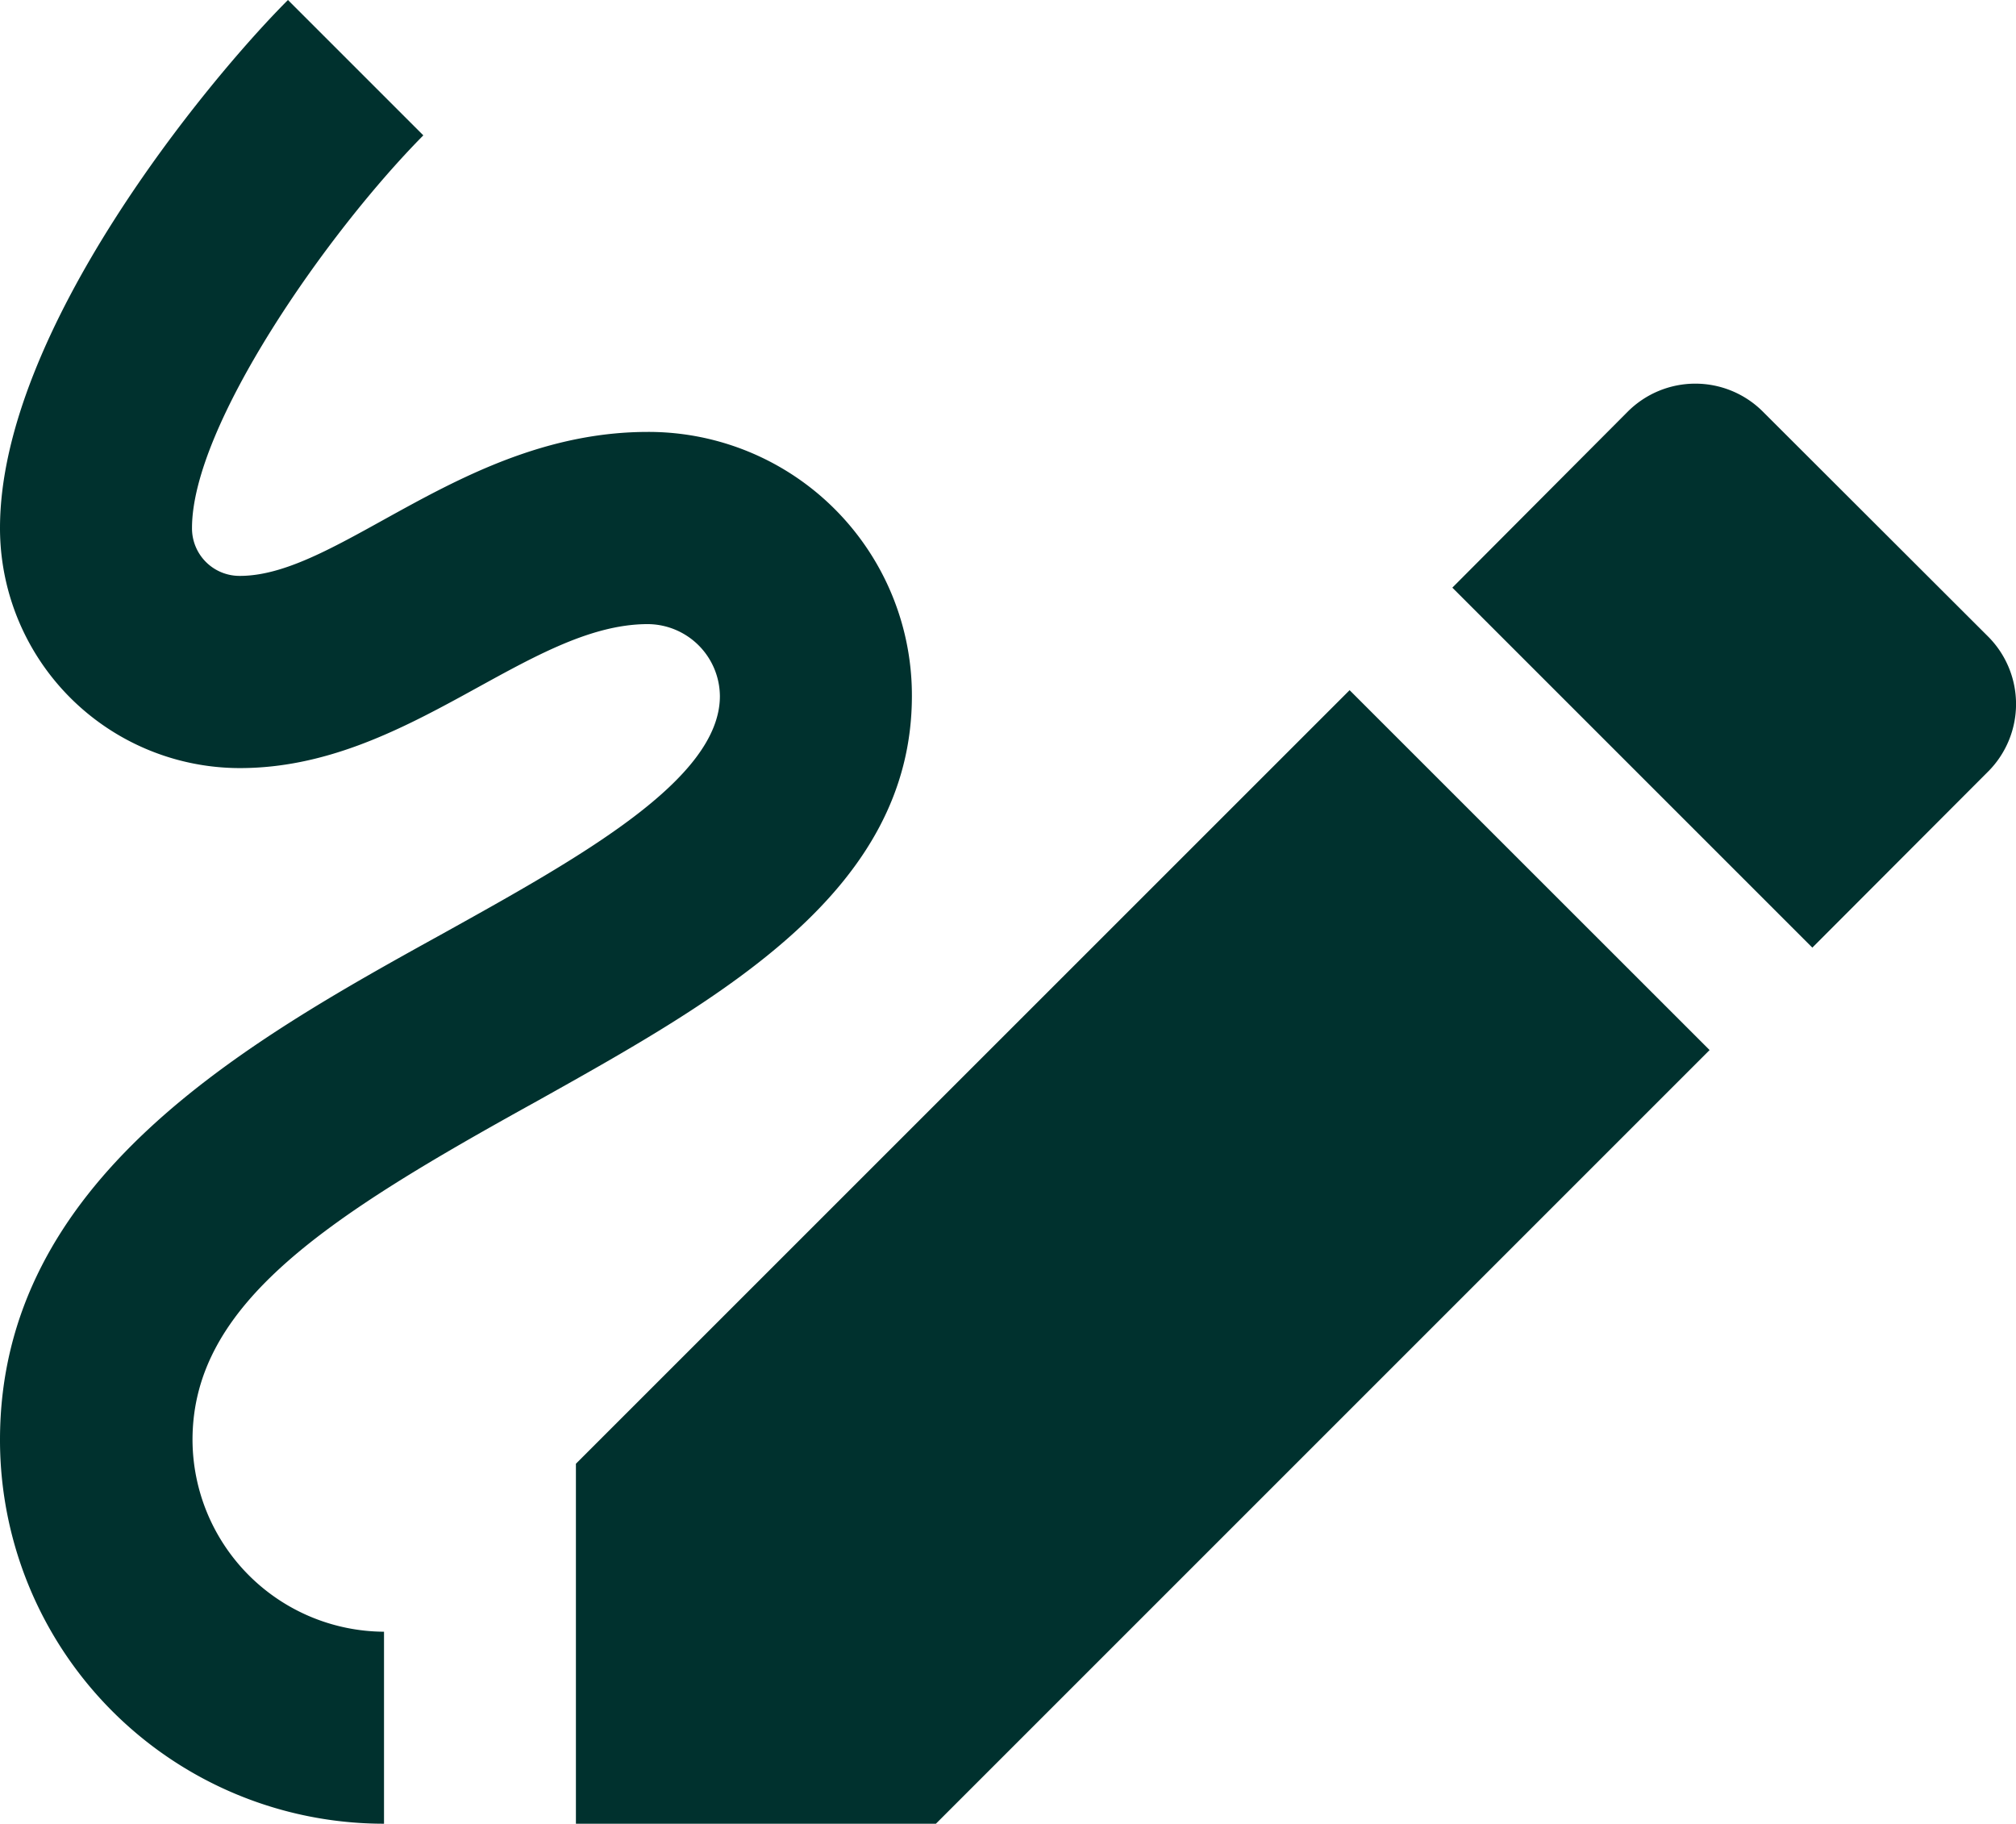
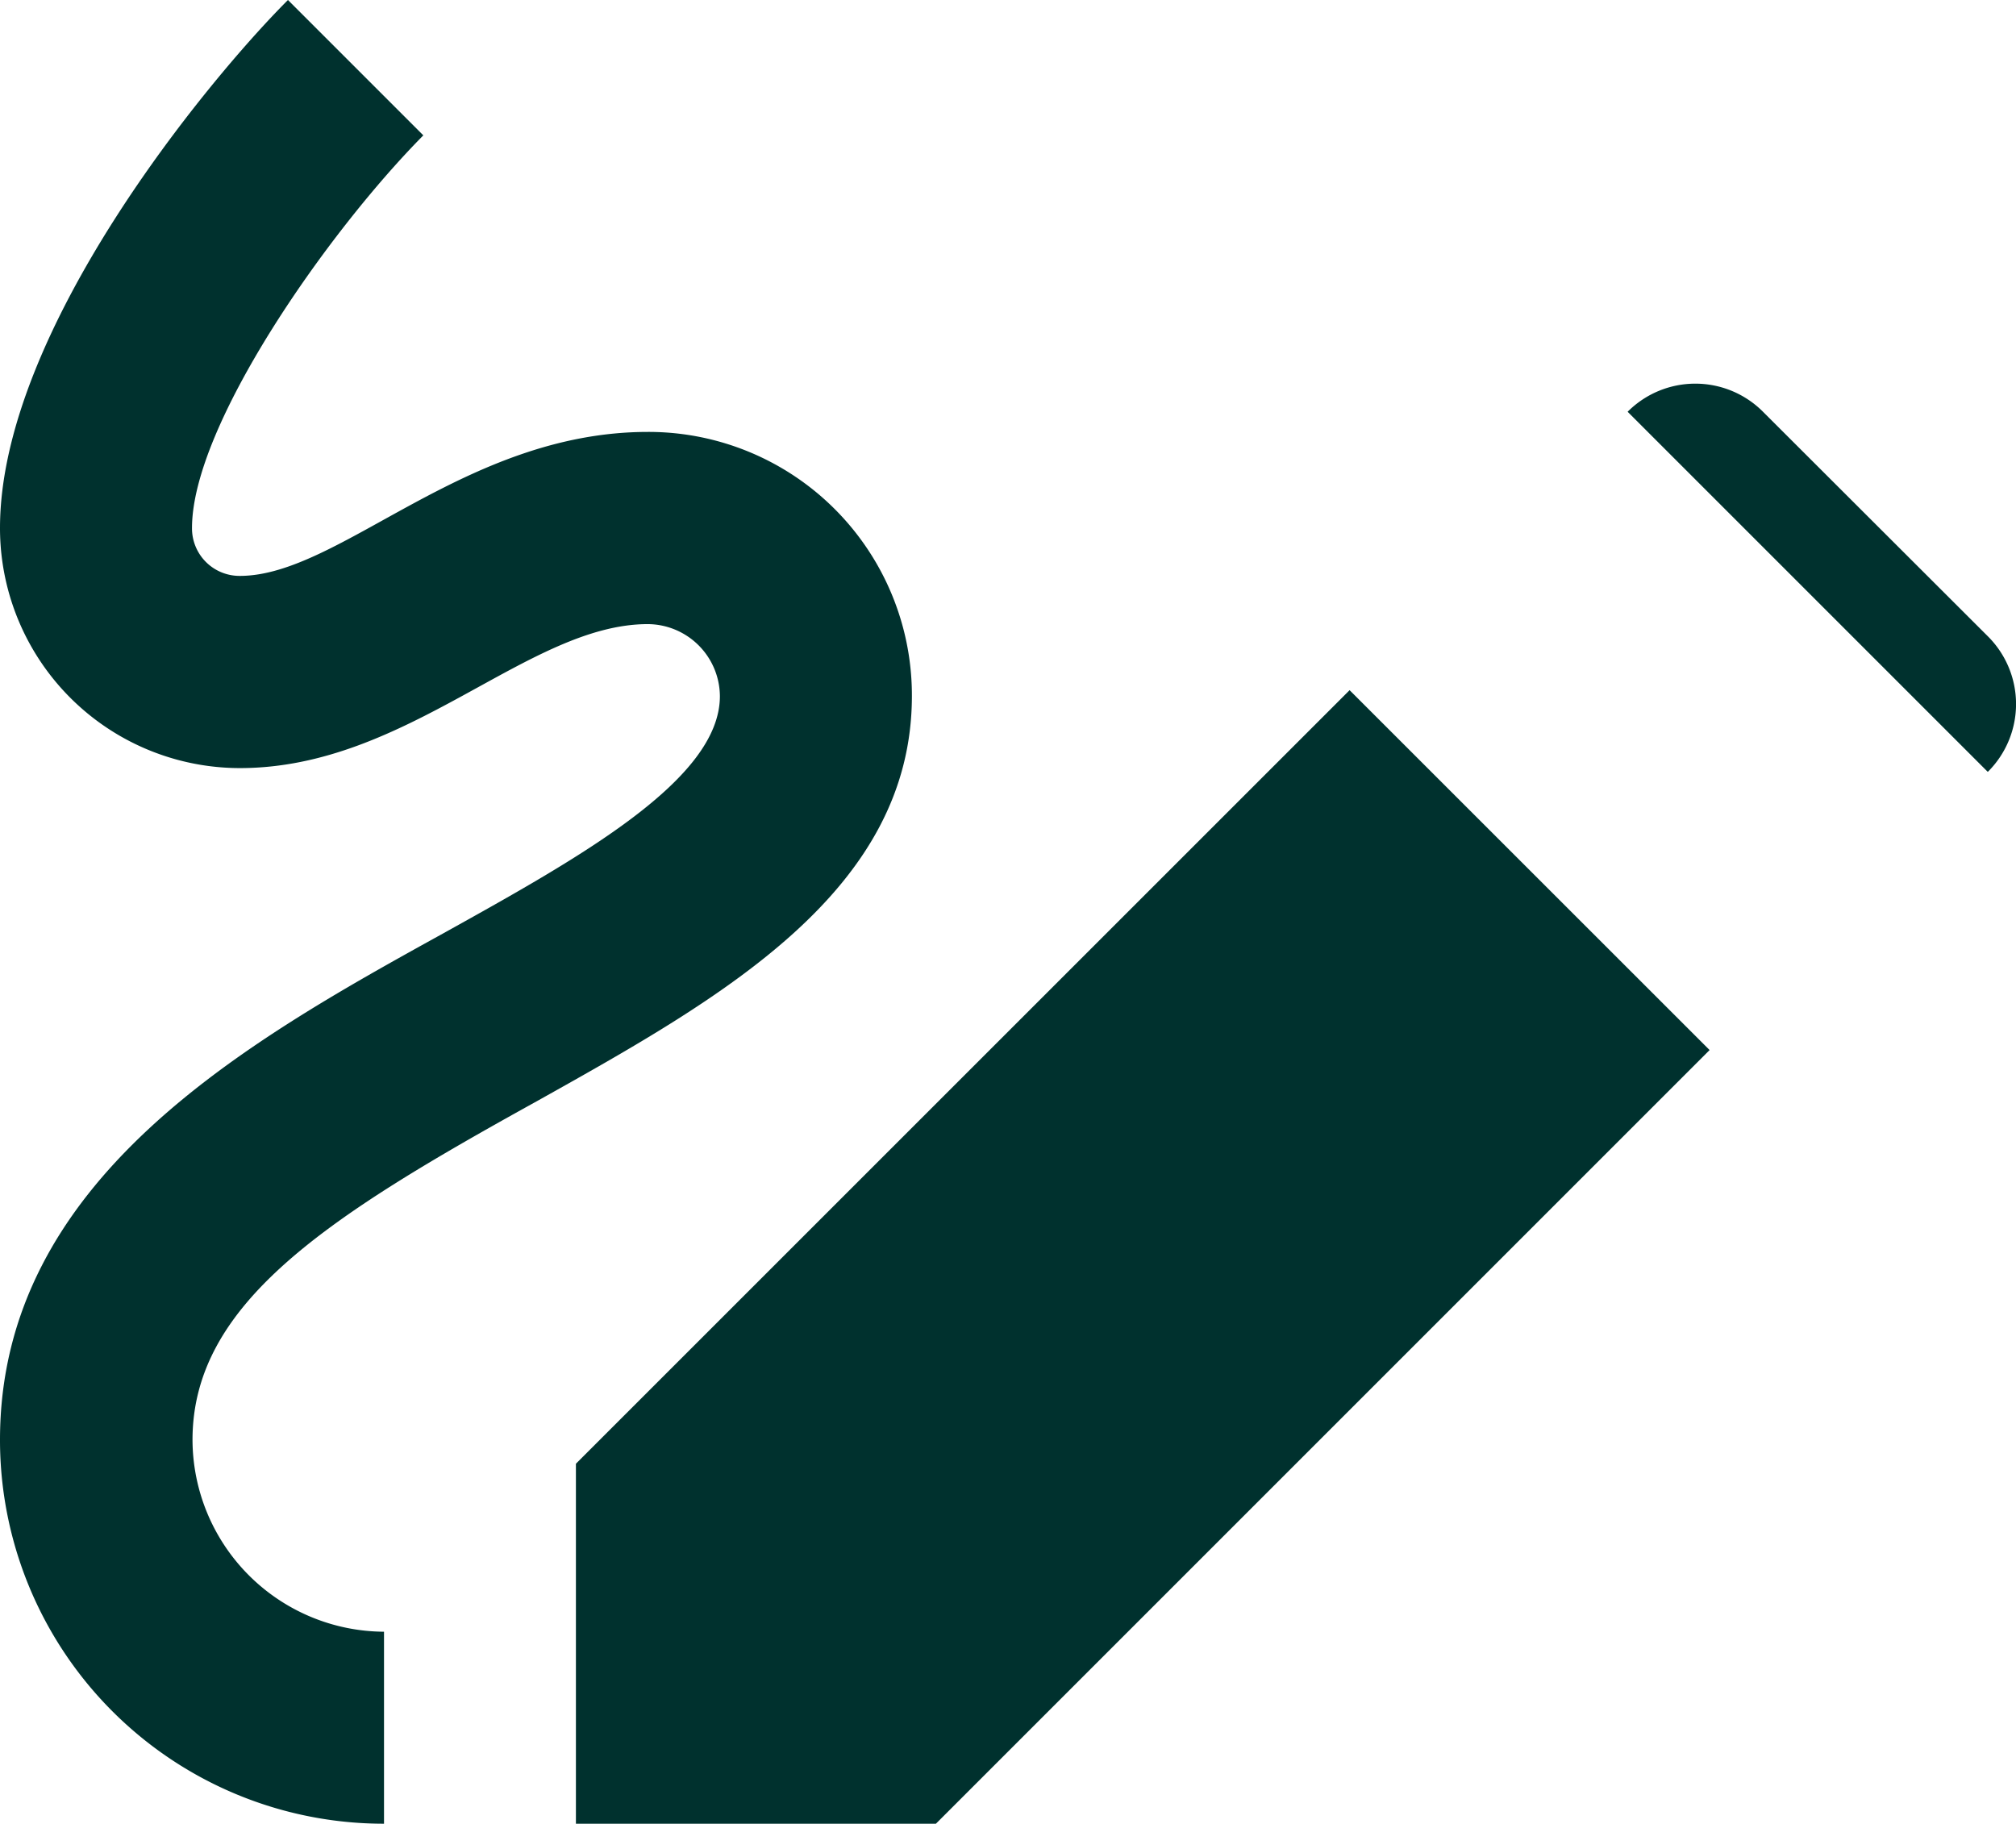
<svg xmlns="http://www.w3.org/2000/svg" width="19.897" height="18" viewBox="0 0 19.897 18">
-   <path id="Pfad_13130" data-name="Pfad 13130" d="M4.368,7.684c.985,0,2.217-1.421,4.026-1.421A2.6,2.6,0,0,1,11,8.868c0,1.933-1.885,2.984-3.7,4-2.056,1.137-3.4,1.989-3.4,3.344A1.9,1.9,0,0,0,5.79,18.105V20A3.788,3.788,0,0,1,2,16.211c0-2.567,2.425-3.922,4.377-5,1.345-.748,2.728-1.516,2.728-2.34a.716.716,0,0,0-.711-.711c-1.184,0-2.368,1.421-4.026,1.421A2.369,2.369,0,0,1,2,7.211C2,5.268,4.056,2.786,4.842,2L6.178,3.336C5.231,4.293,3.895,6.2,3.895,7.211A.469.469,0,0,0,4.368,7.684ZM7.684,20h3.553l7.636-7.636L15.32,8.812,7.684,16.447ZM19.4,6.064a.943.943,0,0,0-1.336,0L16.334,7.8l3.553,3.553L21.62,9.617a.943.943,0,0,0,0-1.336Z" transform="translate(-2 -2)" fill="#00312e" />
+   <path id="Pfad_13130" data-name="Pfad 13130" d="M4.368,7.684c.985,0,2.217-1.421,4.026-1.421A2.6,2.6,0,0,1,11,8.868c0,1.933-1.885,2.984-3.7,4-2.056,1.137-3.4,1.989-3.4,3.344A1.9,1.9,0,0,0,5.79,18.105V20A3.788,3.788,0,0,1,2,16.211c0-2.567,2.425-3.922,4.377-5,1.345-.748,2.728-1.516,2.728-2.34a.716.716,0,0,0-.711-.711c-1.184,0-2.368,1.421-4.026,1.421A2.369,2.369,0,0,1,2,7.211C2,5.268,4.056,2.786,4.842,2L6.178,3.336C5.231,4.293,3.895,6.2,3.895,7.211A.469.469,0,0,0,4.368,7.684ZM7.684,20h3.553l7.636-7.636L15.32,8.812,7.684,16.447ZM19.4,6.064a.943.943,0,0,0-1.336,0l3.553,3.553L21.62,9.617a.943.943,0,0,0,0-1.336Z" transform="translate(-2 -2)" fill="#00312e" />
</svg>